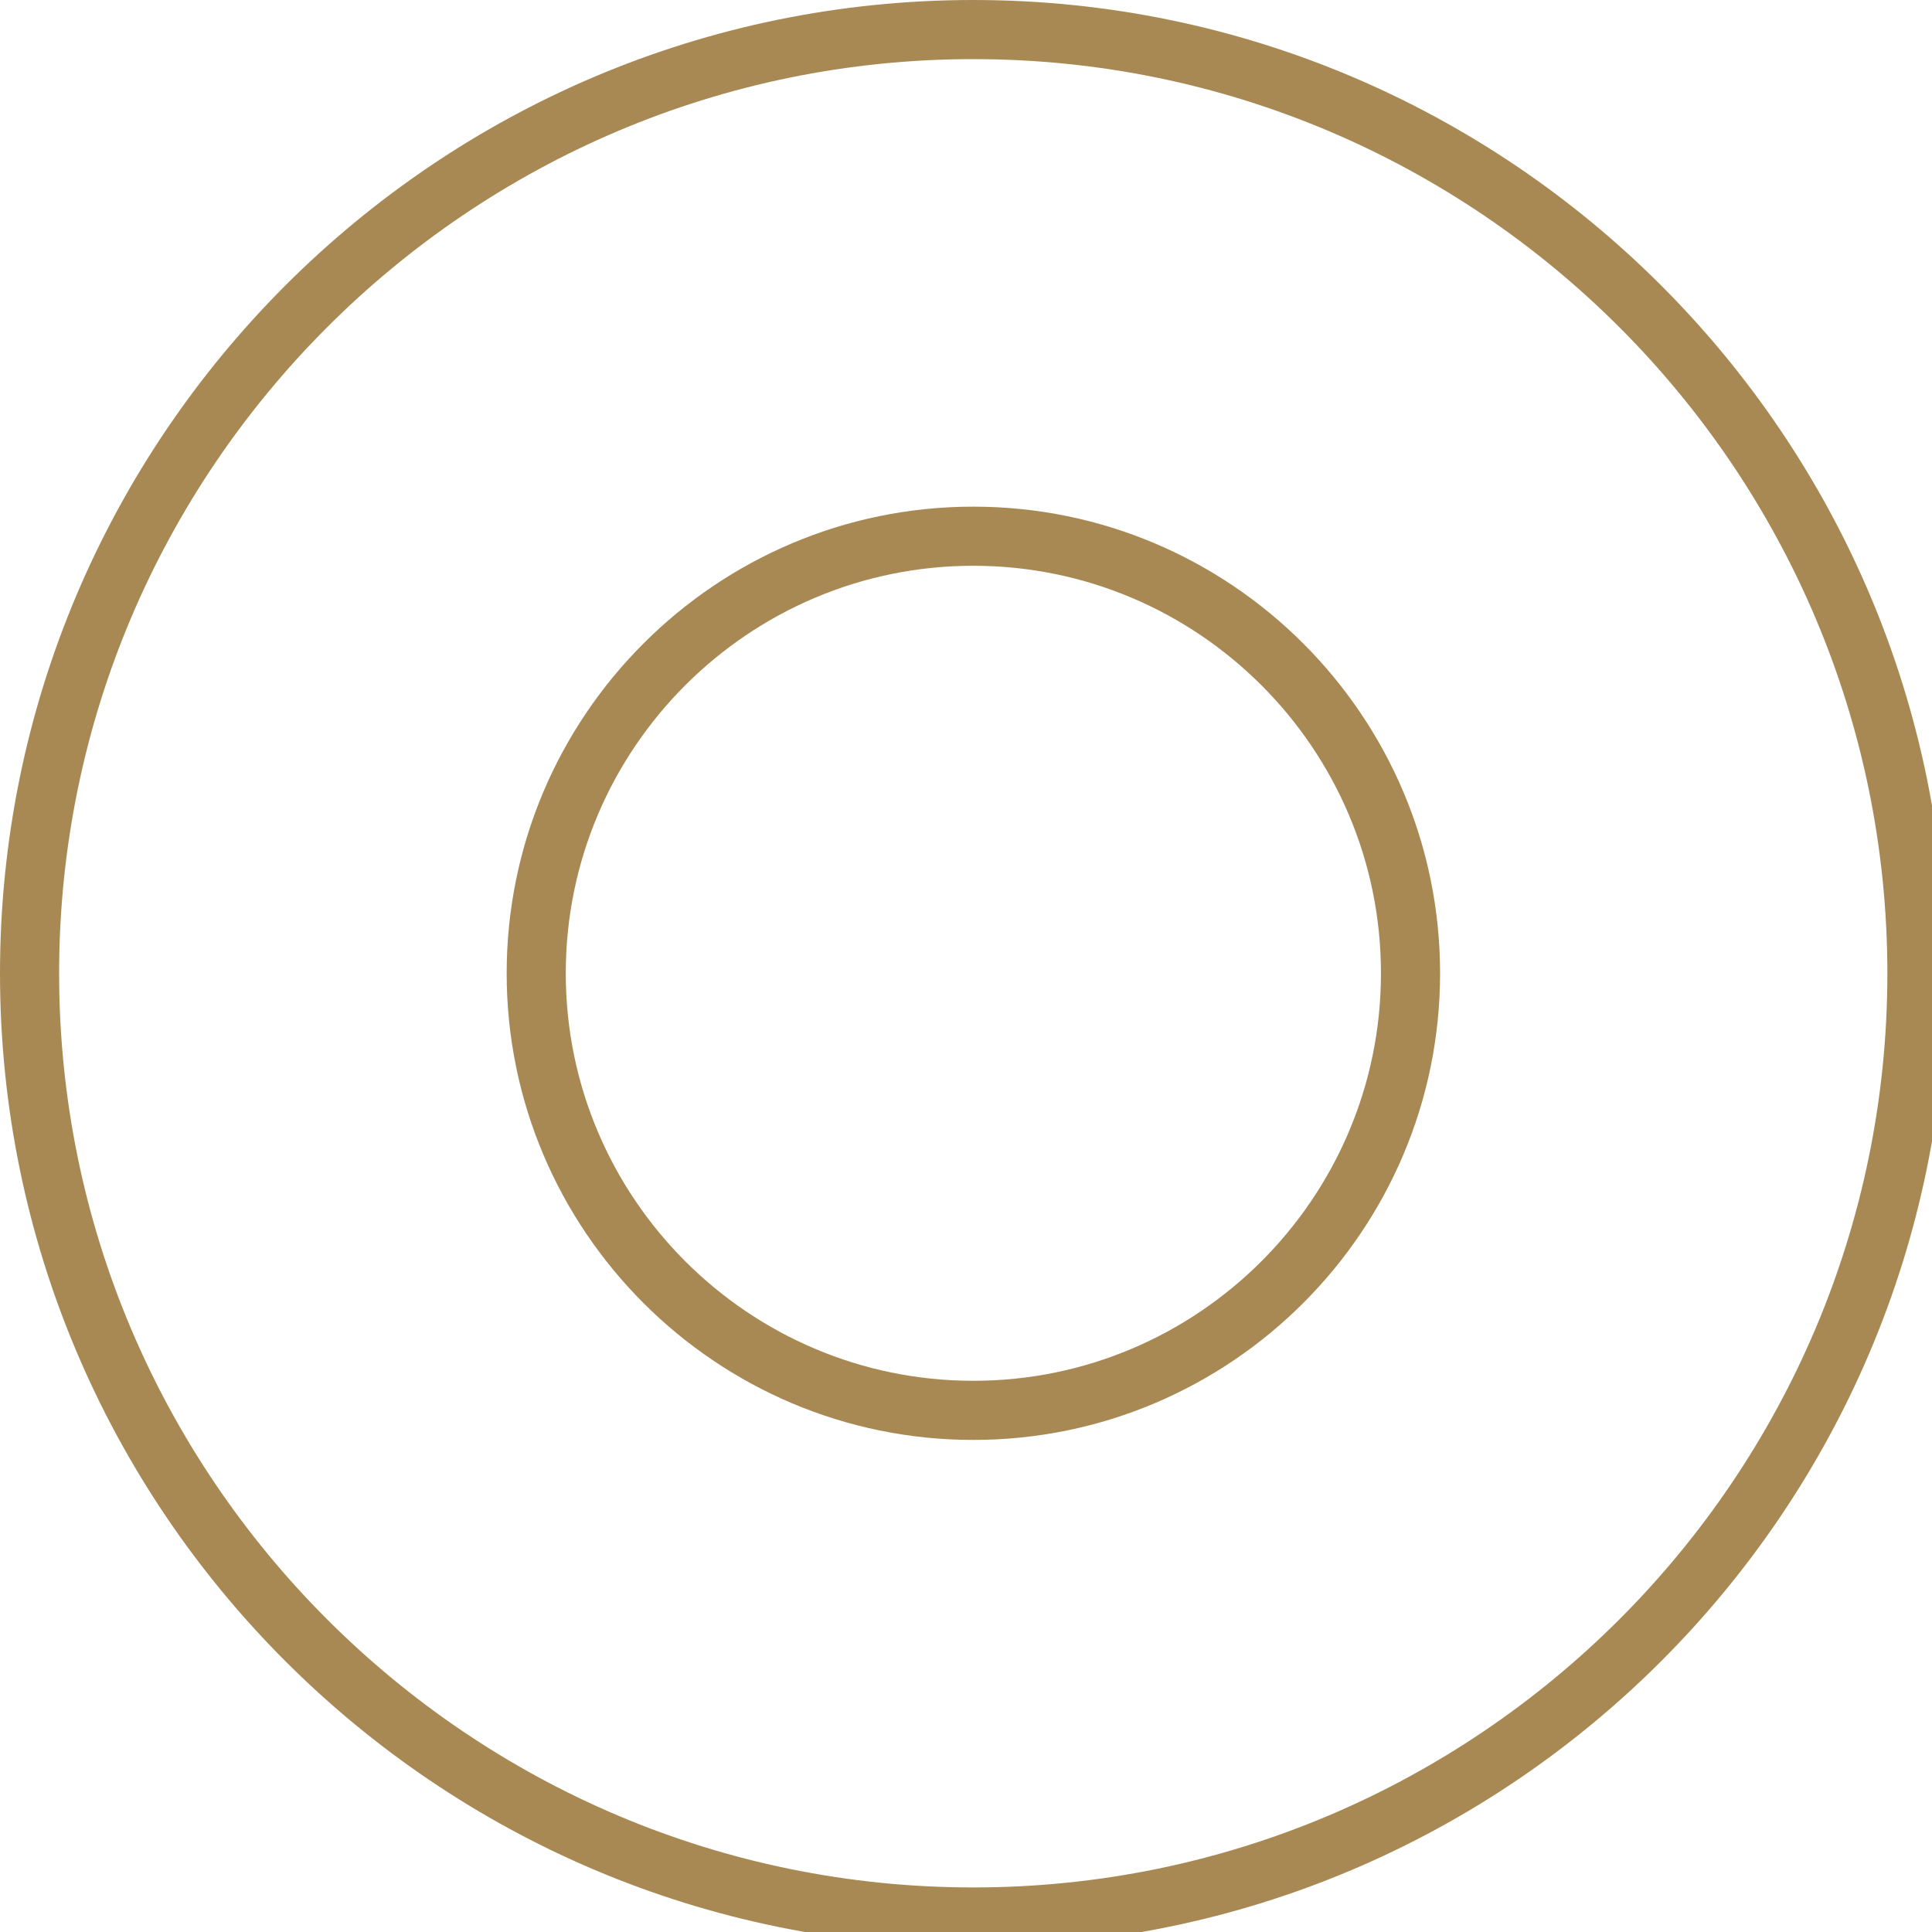
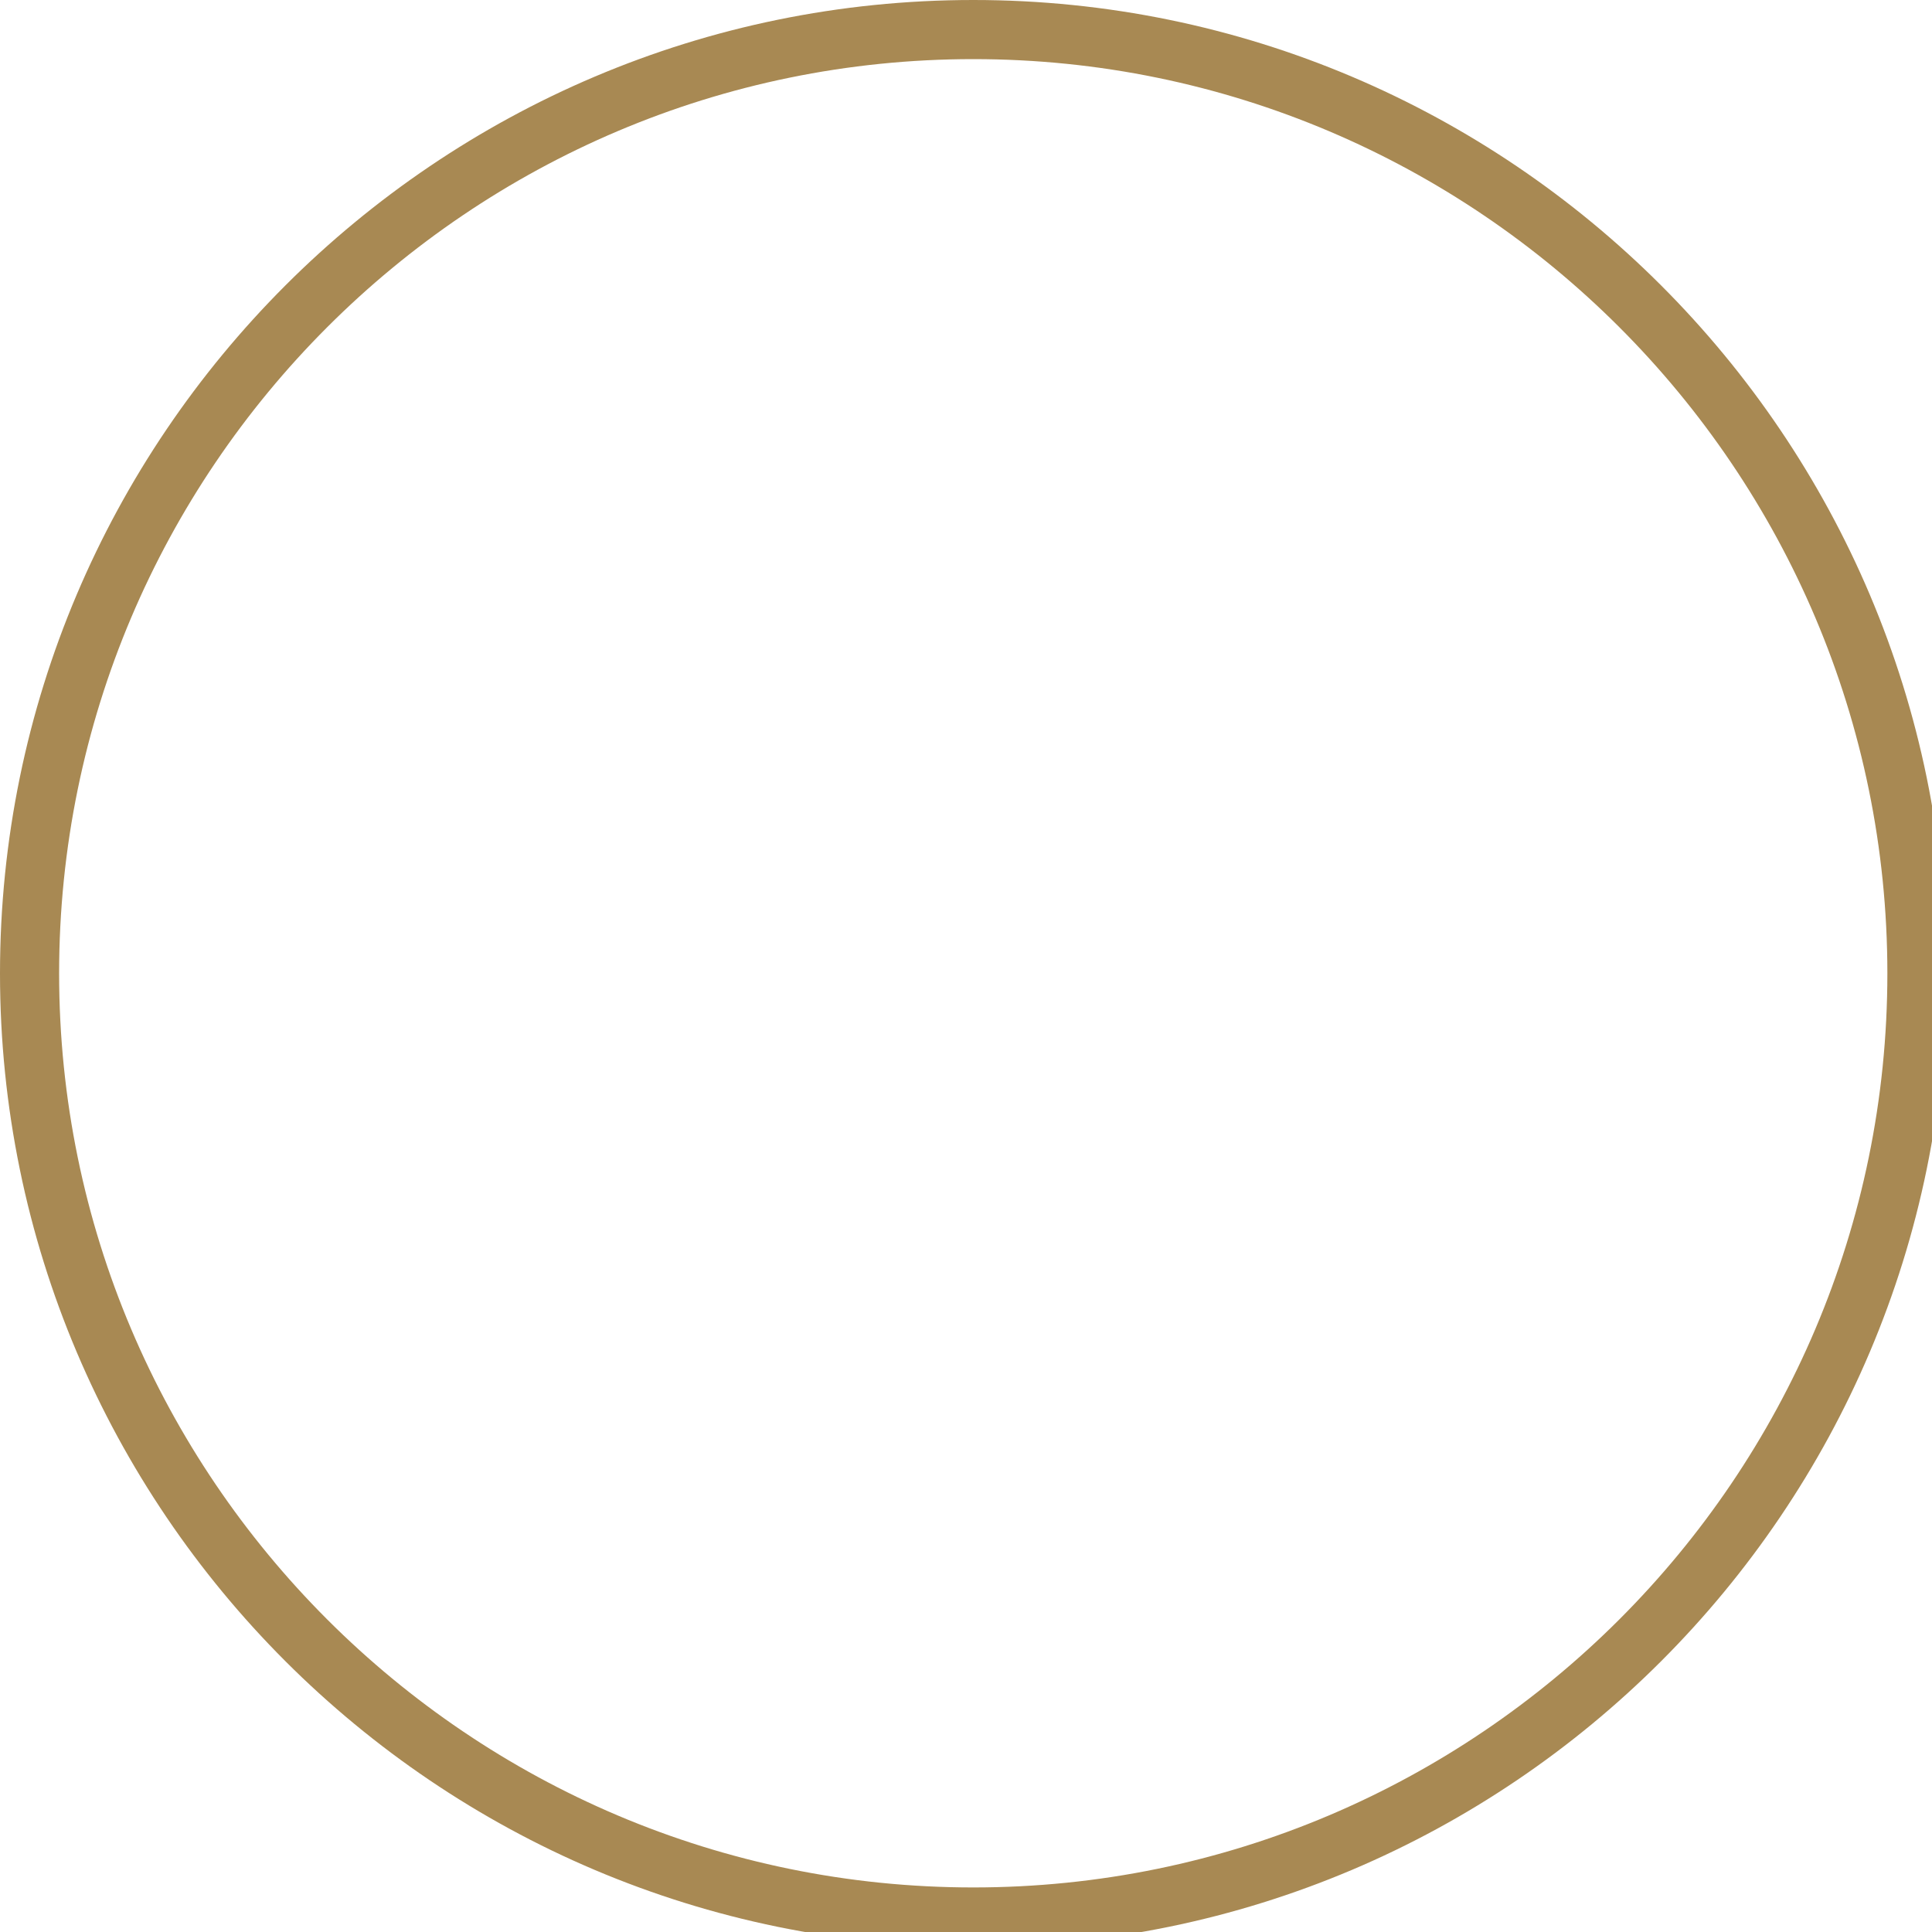
<svg xmlns="http://www.w3.org/2000/svg" viewBox="0 0 100 100" fill-rule="evenodd">
  <g class="t-group-origins">
-     <path d="M50.379 26.224c-13.319 0-24.154 10.834-24.154 24.151 0 13.319 10.835 24.155 24.154 24.155 13.321 0 24.159-10.836 24.159-24.155 0-13.317-10.837-24.151-24.159-24.151zm21.099 24.151c0 11.632-9.465 21.095-21.099 21.095-11.632 0-21.095-9.463-21.095-21.095 0-11.63 9.463-21.091 21.095-21.091 11.634 0 21.099 9.461 21.099 21.091z" stroke-width="0" stroke="#a88953" fill="#a88953" stroke-width-old="0" />
    <path d="M50.379 0C22.6 0 0 22.602 0 50.383c0 27.775 22.6 50.371 50.379 50.371 27.774 0 50.371-22.596 50.371-50.371C100.75 22.602 78.154 0 50.379 0zM97.69 50.383c0 26.087-21.224 47.311-47.311 47.311-26.092 0-47.319-21.224-47.319-47.311C3.06 24.289 24.288 3.06 50.379 3.06c26.088 0 47.311 21.229 47.311 47.323z" stroke-width="0" stroke="#a88953" fill="#a88953" stroke-width-old="0" />
  </g>
</svg>